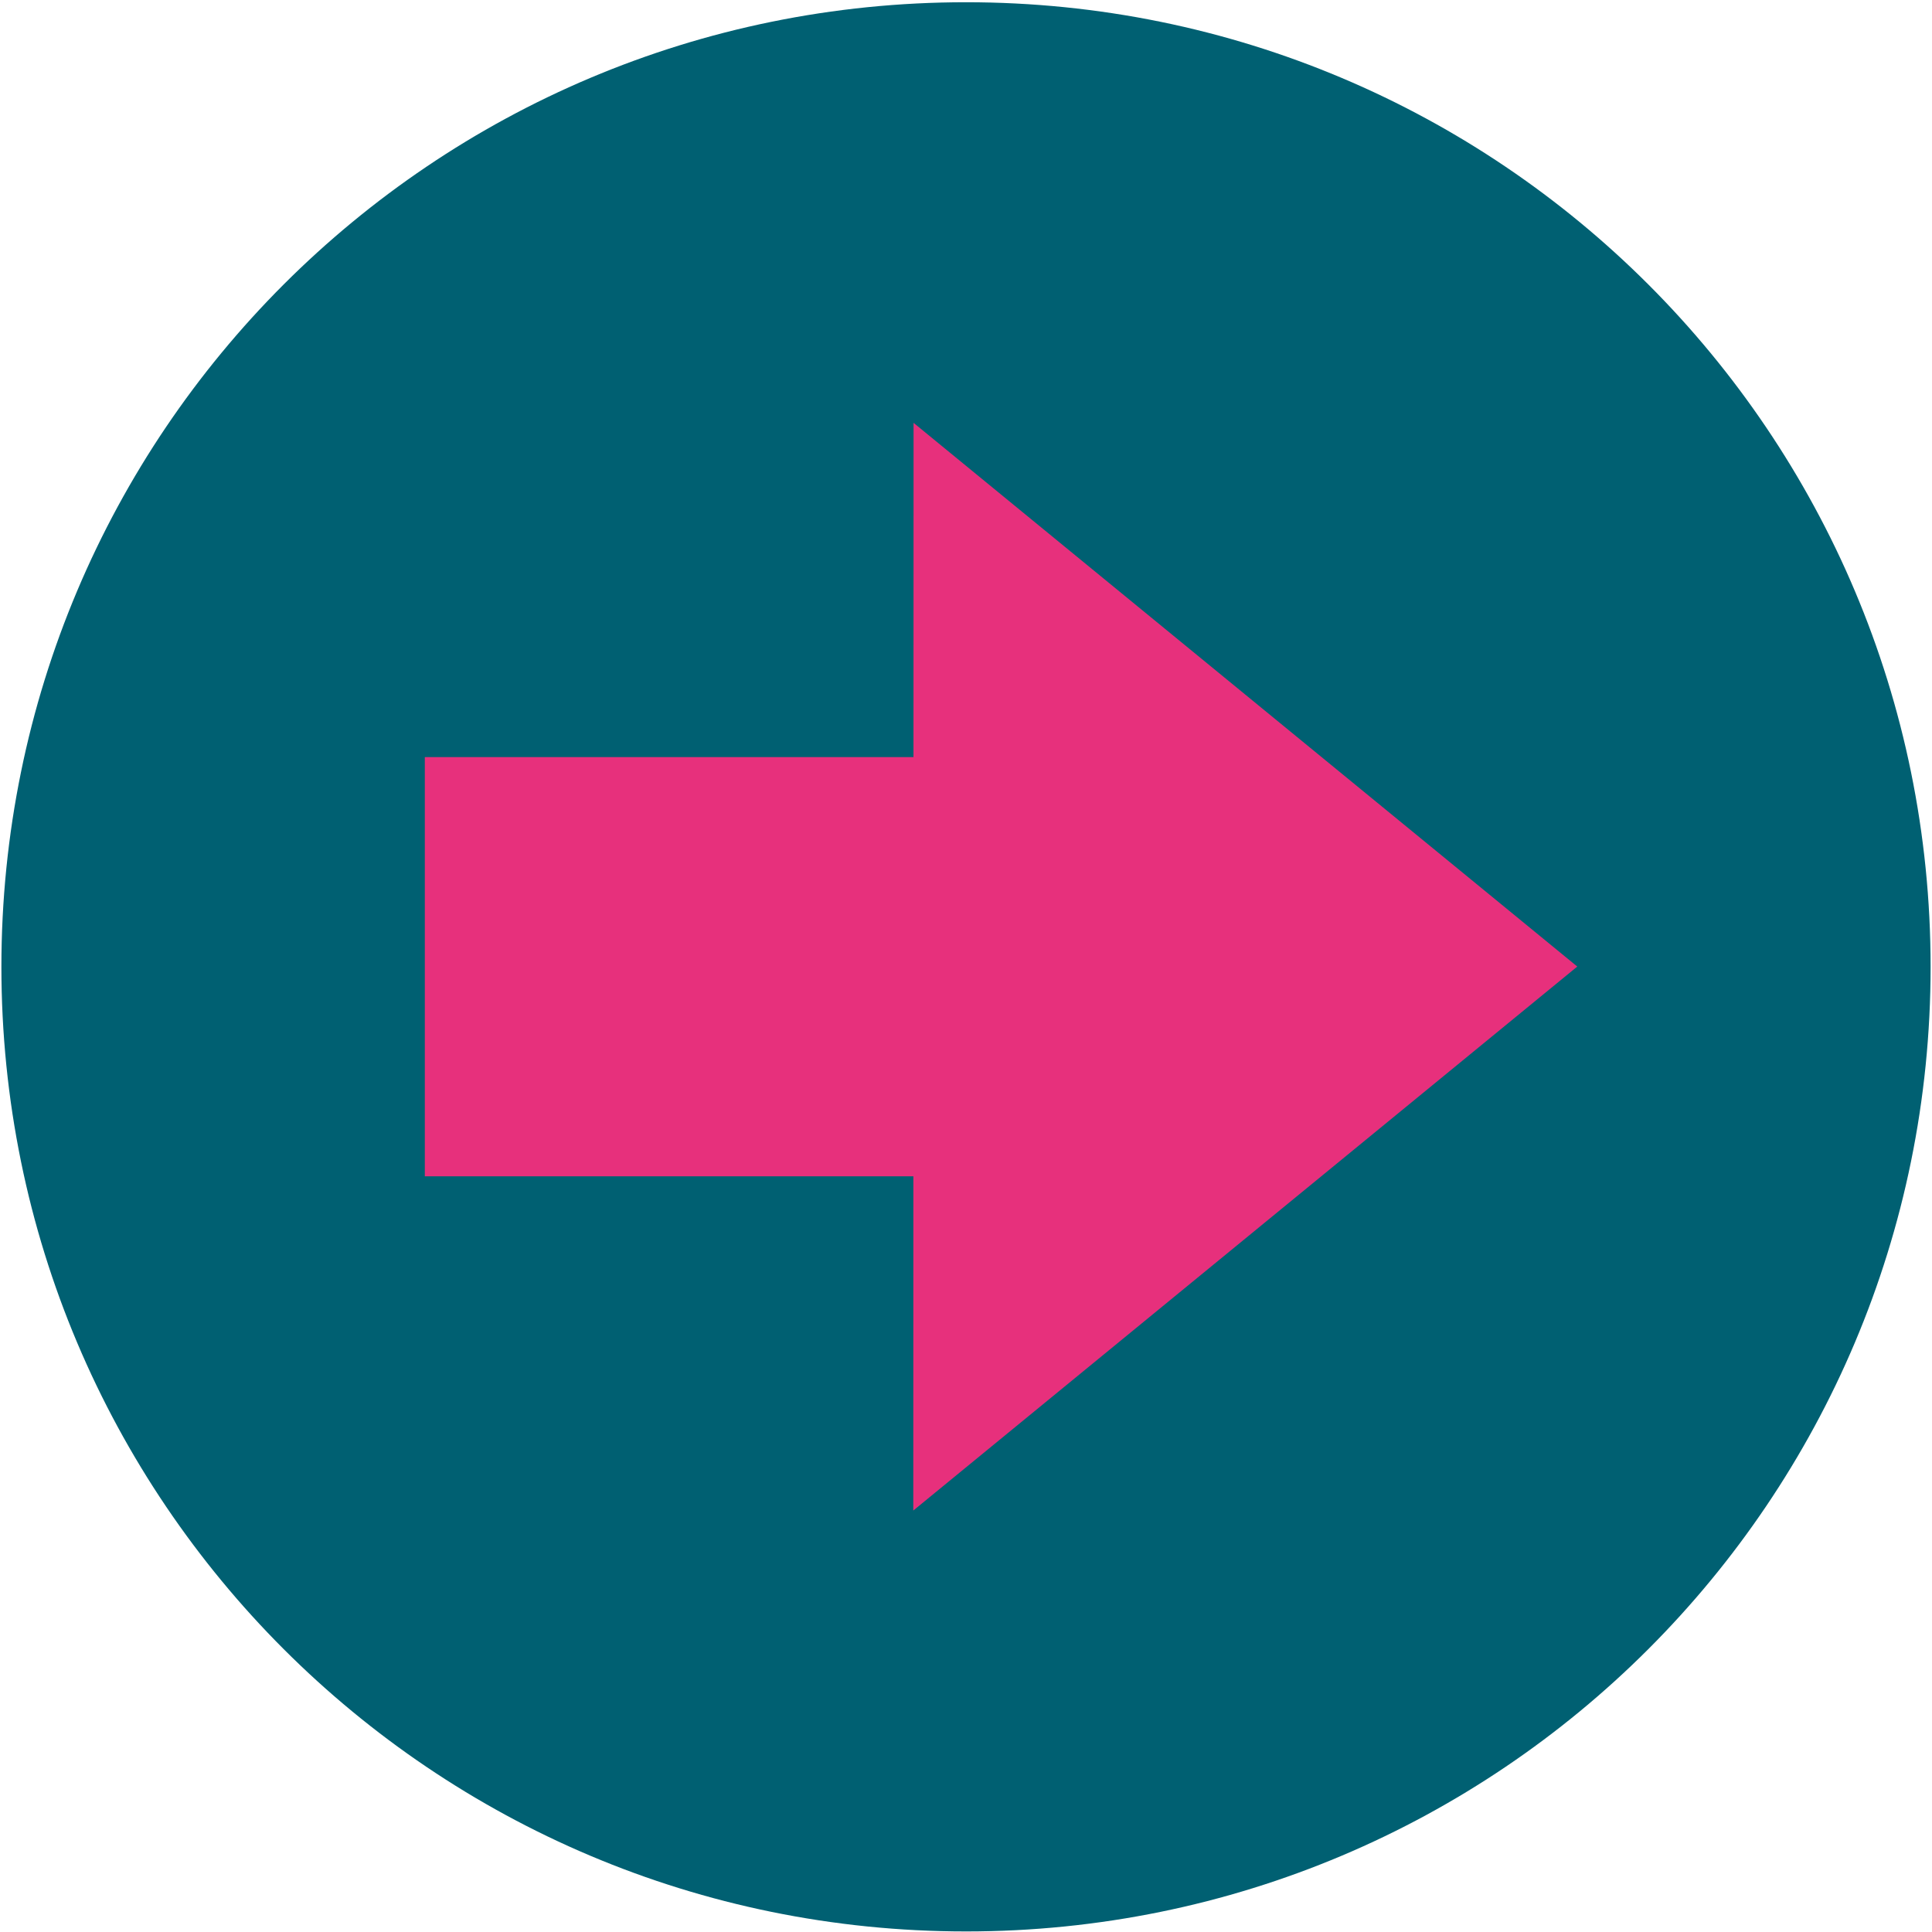
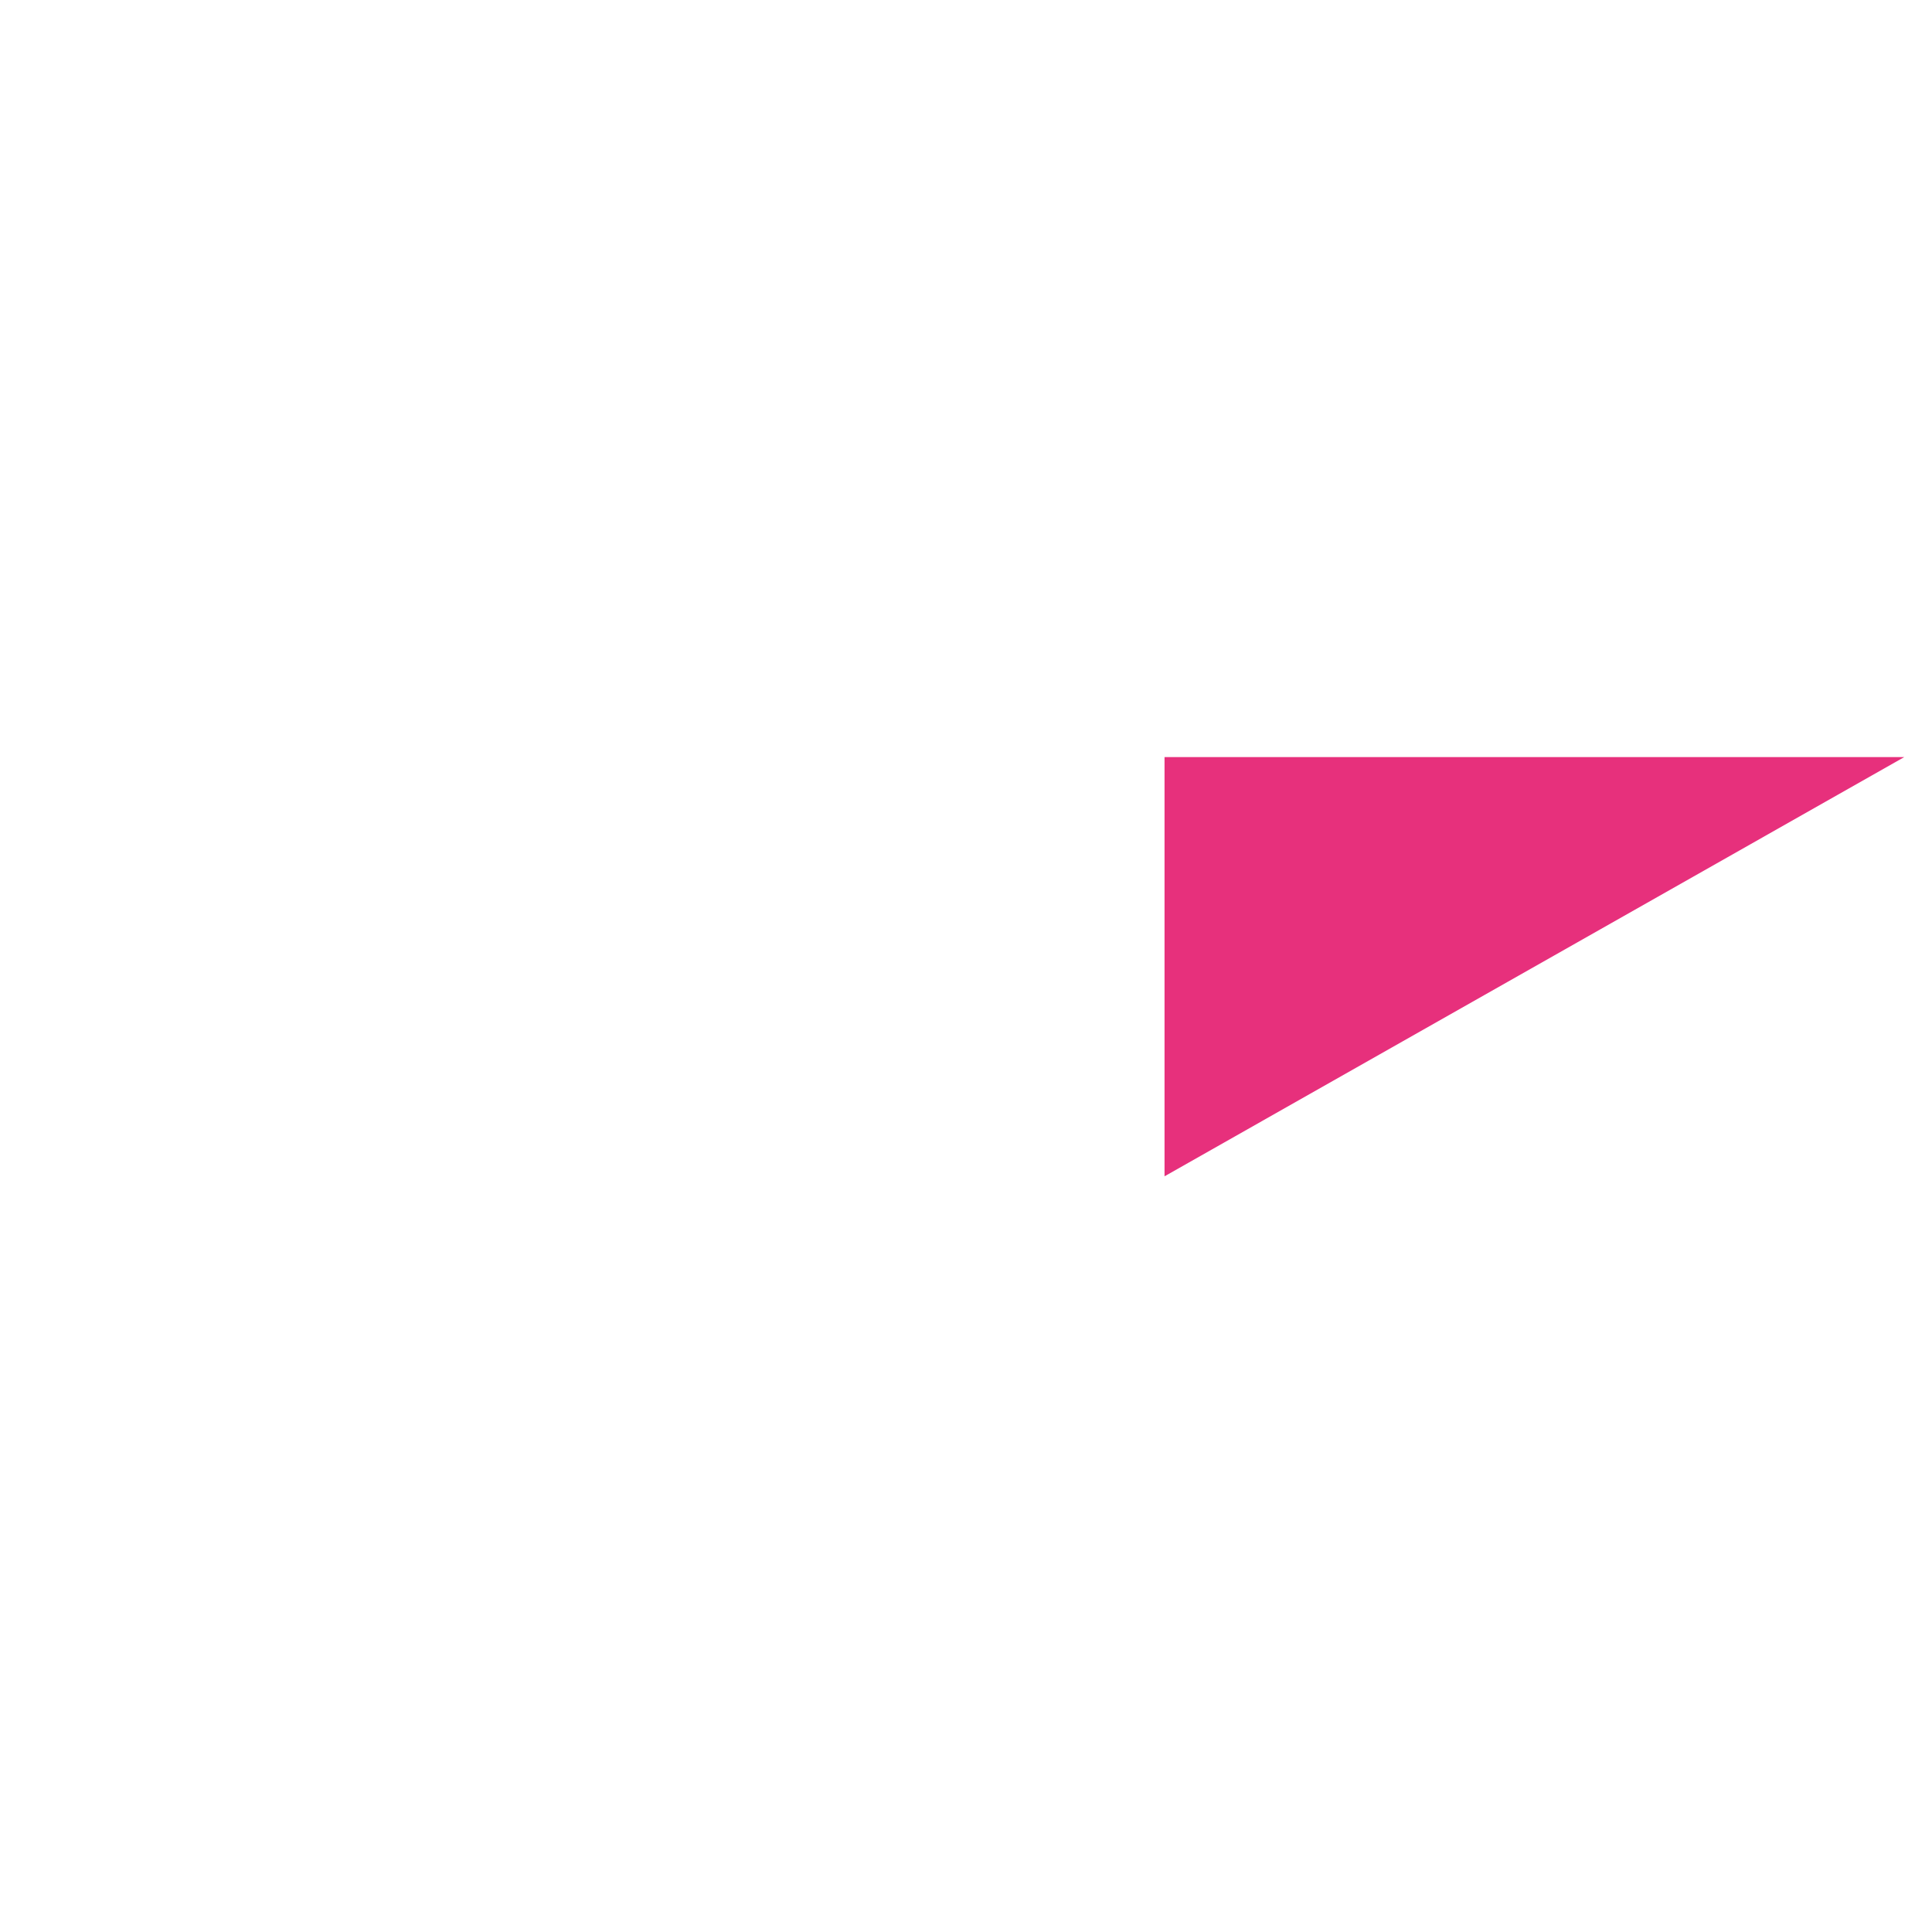
<svg xmlns="http://www.w3.org/2000/svg" width="689" height="689" fill-rule="evenodd">
-   <path d="M344.5 688.8c-190.2 0-344-153.8-344-344C.5 154.5 154.3.8 344.5.8s344 153.7 344 344c0 190.2-153.8 344-344 344z" fill="#006072" />
  <g fill="#e7307c">
-     <path d="m325.8 150.8l236.7 193.9-236.8 194z" />
-     <path d="M415.3 419.5H151.5V270h263.8z" />
+     <path d="M415.3 419.5V270h263.8z" />
  </g>
</svg>